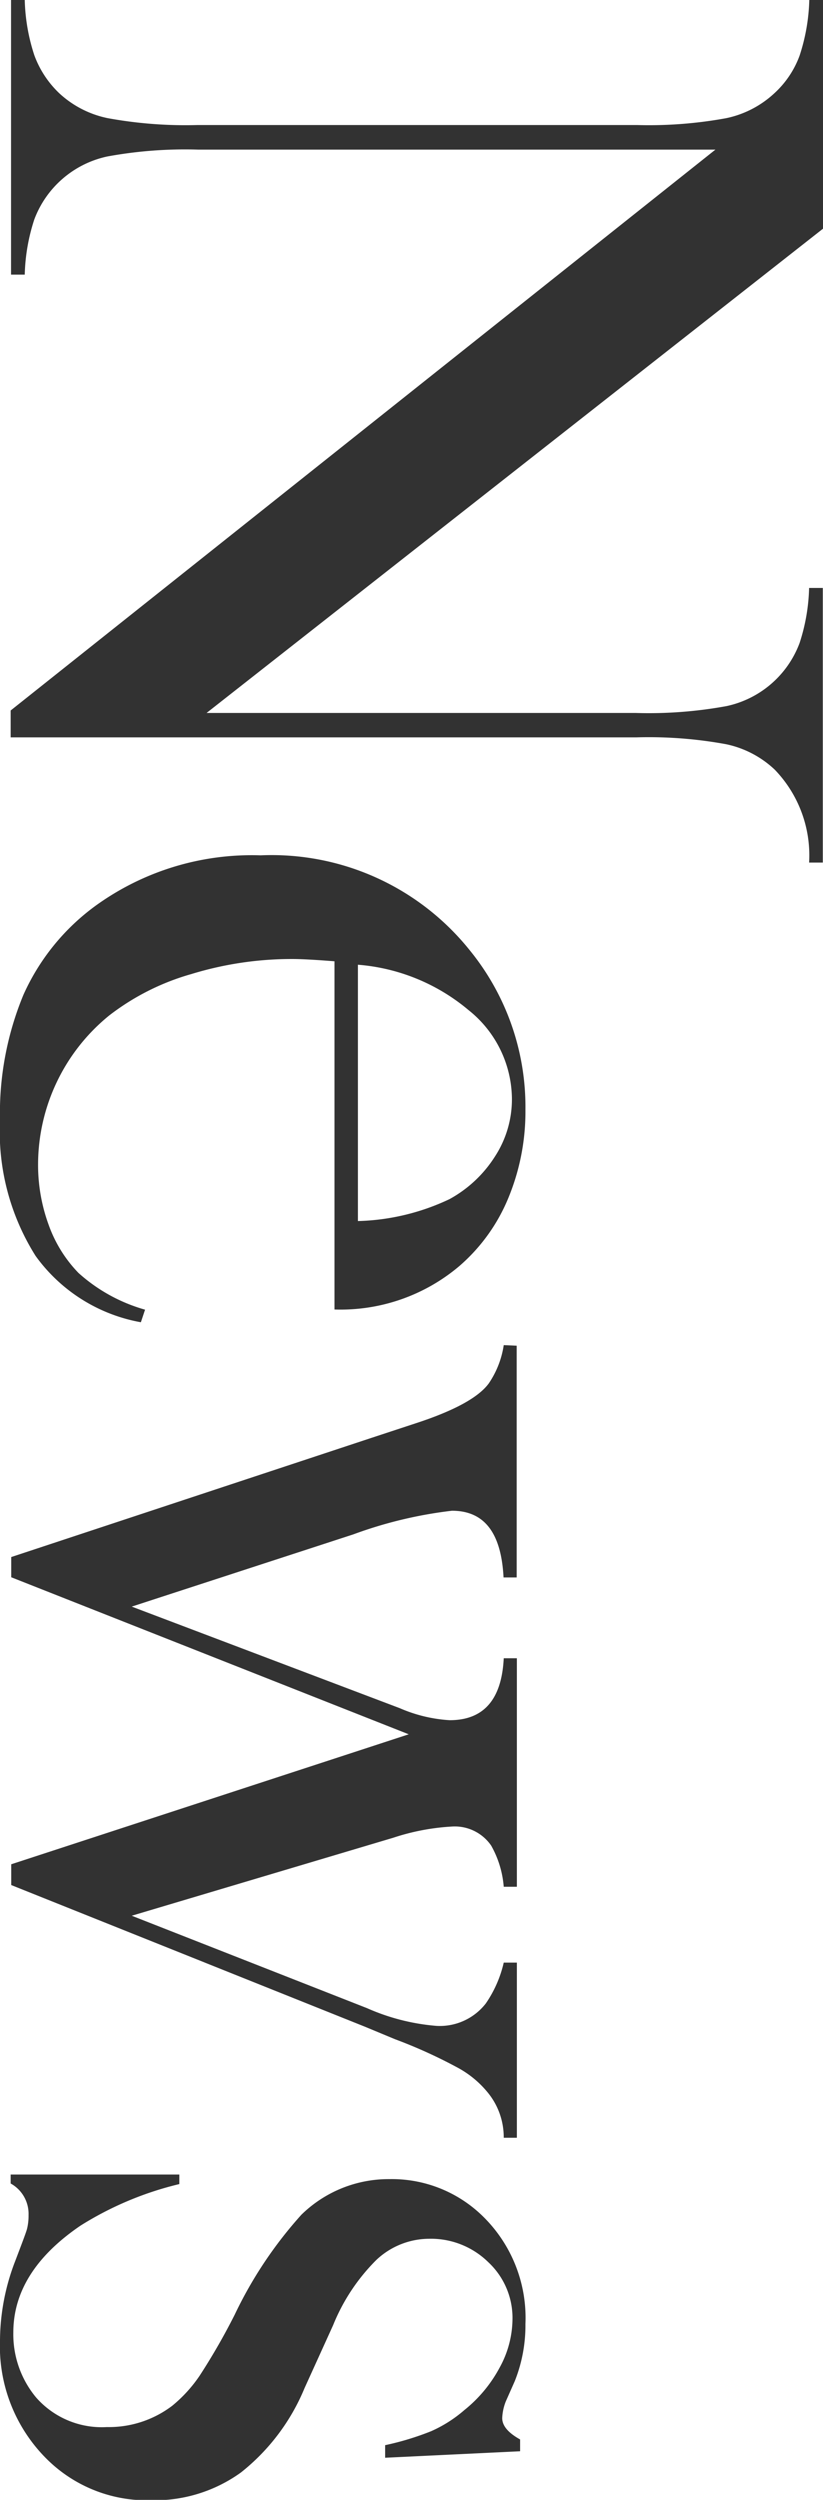
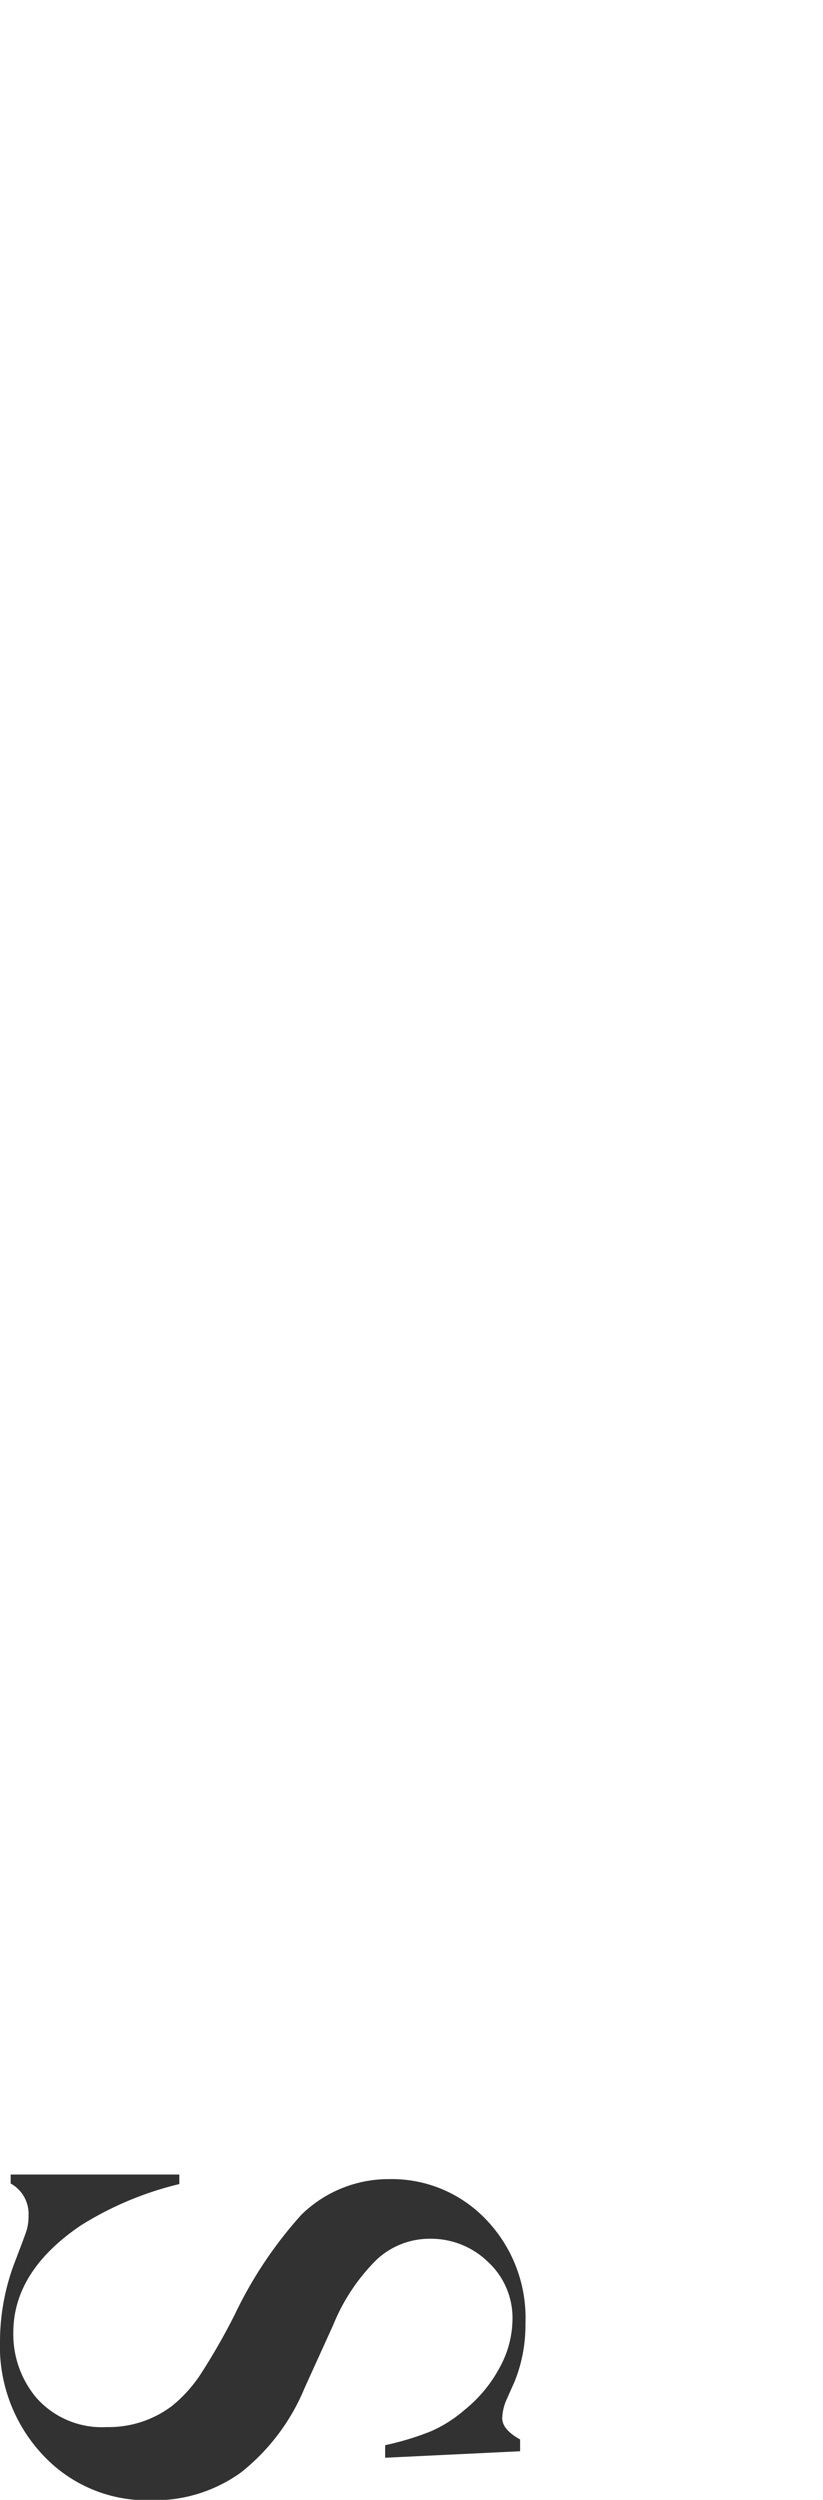
<svg xmlns="http://www.w3.org/2000/svg" viewBox="0 0 43.23 131.17">
  <defs>
    <style>.cls-1{fill:#323232;}</style>
  </defs>
  <title>アセット 10</title>
  <g id="レイヤー_2" data-name="レイヤー 2">
    <g id="レイヤー_1-2" data-name="レイヤー 1">
-       <path class="cls-1" d="M37.58,7.85H10.39a22.65,22.65,0,0,0-4.75.36A5.27,5.27,0,0,0,1.8,11.52a10.05,10.05,0,0,0-.5,2.89H.58V0H1.3a10.05,10.05,0,0,0,.5,2.89,5.24,5.24,0,0,0,1.31,2A5.3,5.3,0,0,0,5.66,6.2a22.69,22.69,0,0,0,4.73.36H33.45a22.49,22.49,0,0,0,4.7-.36A5.3,5.3,0,0,0,40.7,4.87,5,5,0,0,0,42,2.92,10.15,10.15,0,0,0,42.51,0h.72V12L10.85,37.41H33.41a22.65,22.65,0,0,0,4.75-.36A5.27,5.27,0,0,0,42,33.74a10.05,10.05,0,0,0,.5-2.89h.72V45.26H42.5a6.47,6.47,0,0,0-1.81-4.88,5.3,5.3,0,0,0-2.55-1.33,22.49,22.49,0,0,0-4.7-.36H.56V37.28Z" />
-       <path class="cls-1" d="M17.58,50.44q-1.53-.12-2.22-.12a18,18,0,0,0-5.31.79,12.73,12.73,0,0,0-4.31,2.17A10.09,10.09,0,0,0,2,61.09a9.15,9.15,0,0,0,.56,3.19,7,7,0,0,0,1.56,2.51,8.8,8.8,0,0,0,3.5,1.93l-.22.66A8.71,8.71,0,0,1,1.87,65.9,12.22,12.22,0,0,1,0,58.79,16.22,16.22,0,0,1,1.23,52.2,11.7,11.7,0,0,1,5,47.54a14,14,0,0,1,8.69-2.66,13.33,13.33,0,0,1,11,5,13,13,0,0,1,2.91,8.34,11.85,11.85,0,0,1-.89,4.62,9.5,9.5,0,0,1-2.58,3.59,9.65,9.65,0,0,1-6.56,2.28V50.44ZM18.8,64.07a11.93,11.93,0,0,0,4.81-1.15A6.54,6.54,0,0,0,26,60.68a5.5,5.5,0,0,0,.89-3A6,6,0,0,0,24.61,53a10.28,10.28,0,0,0-5.81-2.38Z" />
-       <path class="cls-1" d="M27.14,70.61V82.77h-.69c-.12-2.33-1-3.5-2.71-3.5a22.51,22.51,0,0,0-5.18,1.24L6.92,84.3,21,89.63a7.71,7.71,0,0,0,2.62.63q2.68,0,2.84-3.25h.69V99h-.69a5.23,5.23,0,0,0-.66-2.16,2.32,2.32,0,0,0-2.06-1,11.94,11.94,0,0,0-3.09.59L6.92,100.52l12.36,4.85a11.23,11.23,0,0,0,3.65.93,3.06,3.06,0,0,0,2.59-1.18,6.23,6.23,0,0,0,.94-2.14h.69v9.19h-.69a3.7,3.7,0,0,0-.87-2.41,5.27,5.27,0,0,0-1.61-1.3A25.86,25.86,0,0,0,20.75,107l-1.59-.66L.59,98.91V97.82L21.47,91,.59,82.76V81.7L19.5,75.45l2.28-.75q3.09-1,3.9-2.12a4.84,4.84,0,0,0,.78-2Z" />
      <path class="cls-1" d="M.58,114.1H9.42v.5a17.33,17.33,0,0,0-5.19,2.18Q.7,119.18.7,122.39a5.18,5.18,0,0,0,1.19,3.4,4.59,4.59,0,0,0,3.72,1.56,5.5,5.5,0,0,0,3.44-1.12,7.38,7.38,0,0,0,1.44-1.58,33.65,33.65,0,0,0,1.84-3.2,21.85,21.85,0,0,1,3.5-5.24,6.55,6.55,0,0,1,4.62-1.87,6.83,6.83,0,0,1,4.84,1.88,7.45,7.45,0,0,1,2.31,5.72,7.89,7.89,0,0,1-.56,3L26.57,126a2.64,2.64,0,0,0-.19.88c0,.4.31.77.94,1.12v.62l-7.09.34v-.66a14.76,14.76,0,0,0,2.41-.73,6.94,6.94,0,0,0,1.75-1.11,7.21,7.21,0,0,0,1.86-2.24,5.35,5.35,0,0,0,.67-2.52,4,4,0,0,0-1.27-3,4.3,4.3,0,0,0-3.11-1.23,4.06,4.06,0,0,0-2.77,1.11A10.23,10.23,0,0,0,17.5,122l-1.5,3.3a11,11,0,0,1-3.34,4.43,7.74,7.74,0,0,1-4.72,1.46,7.46,7.46,0,0,1-5.44-2.12A8.33,8.33,0,0,1,0,122.8a11.71,11.71,0,0,1,.81-4.19c.35-.92.56-1.47.61-1.66a2.86,2.86,0,0,0,.08-.72,1.82,1.82,0,0,0-.94-1.66v-.47Z" />
    </g>
  </g>
</svg>